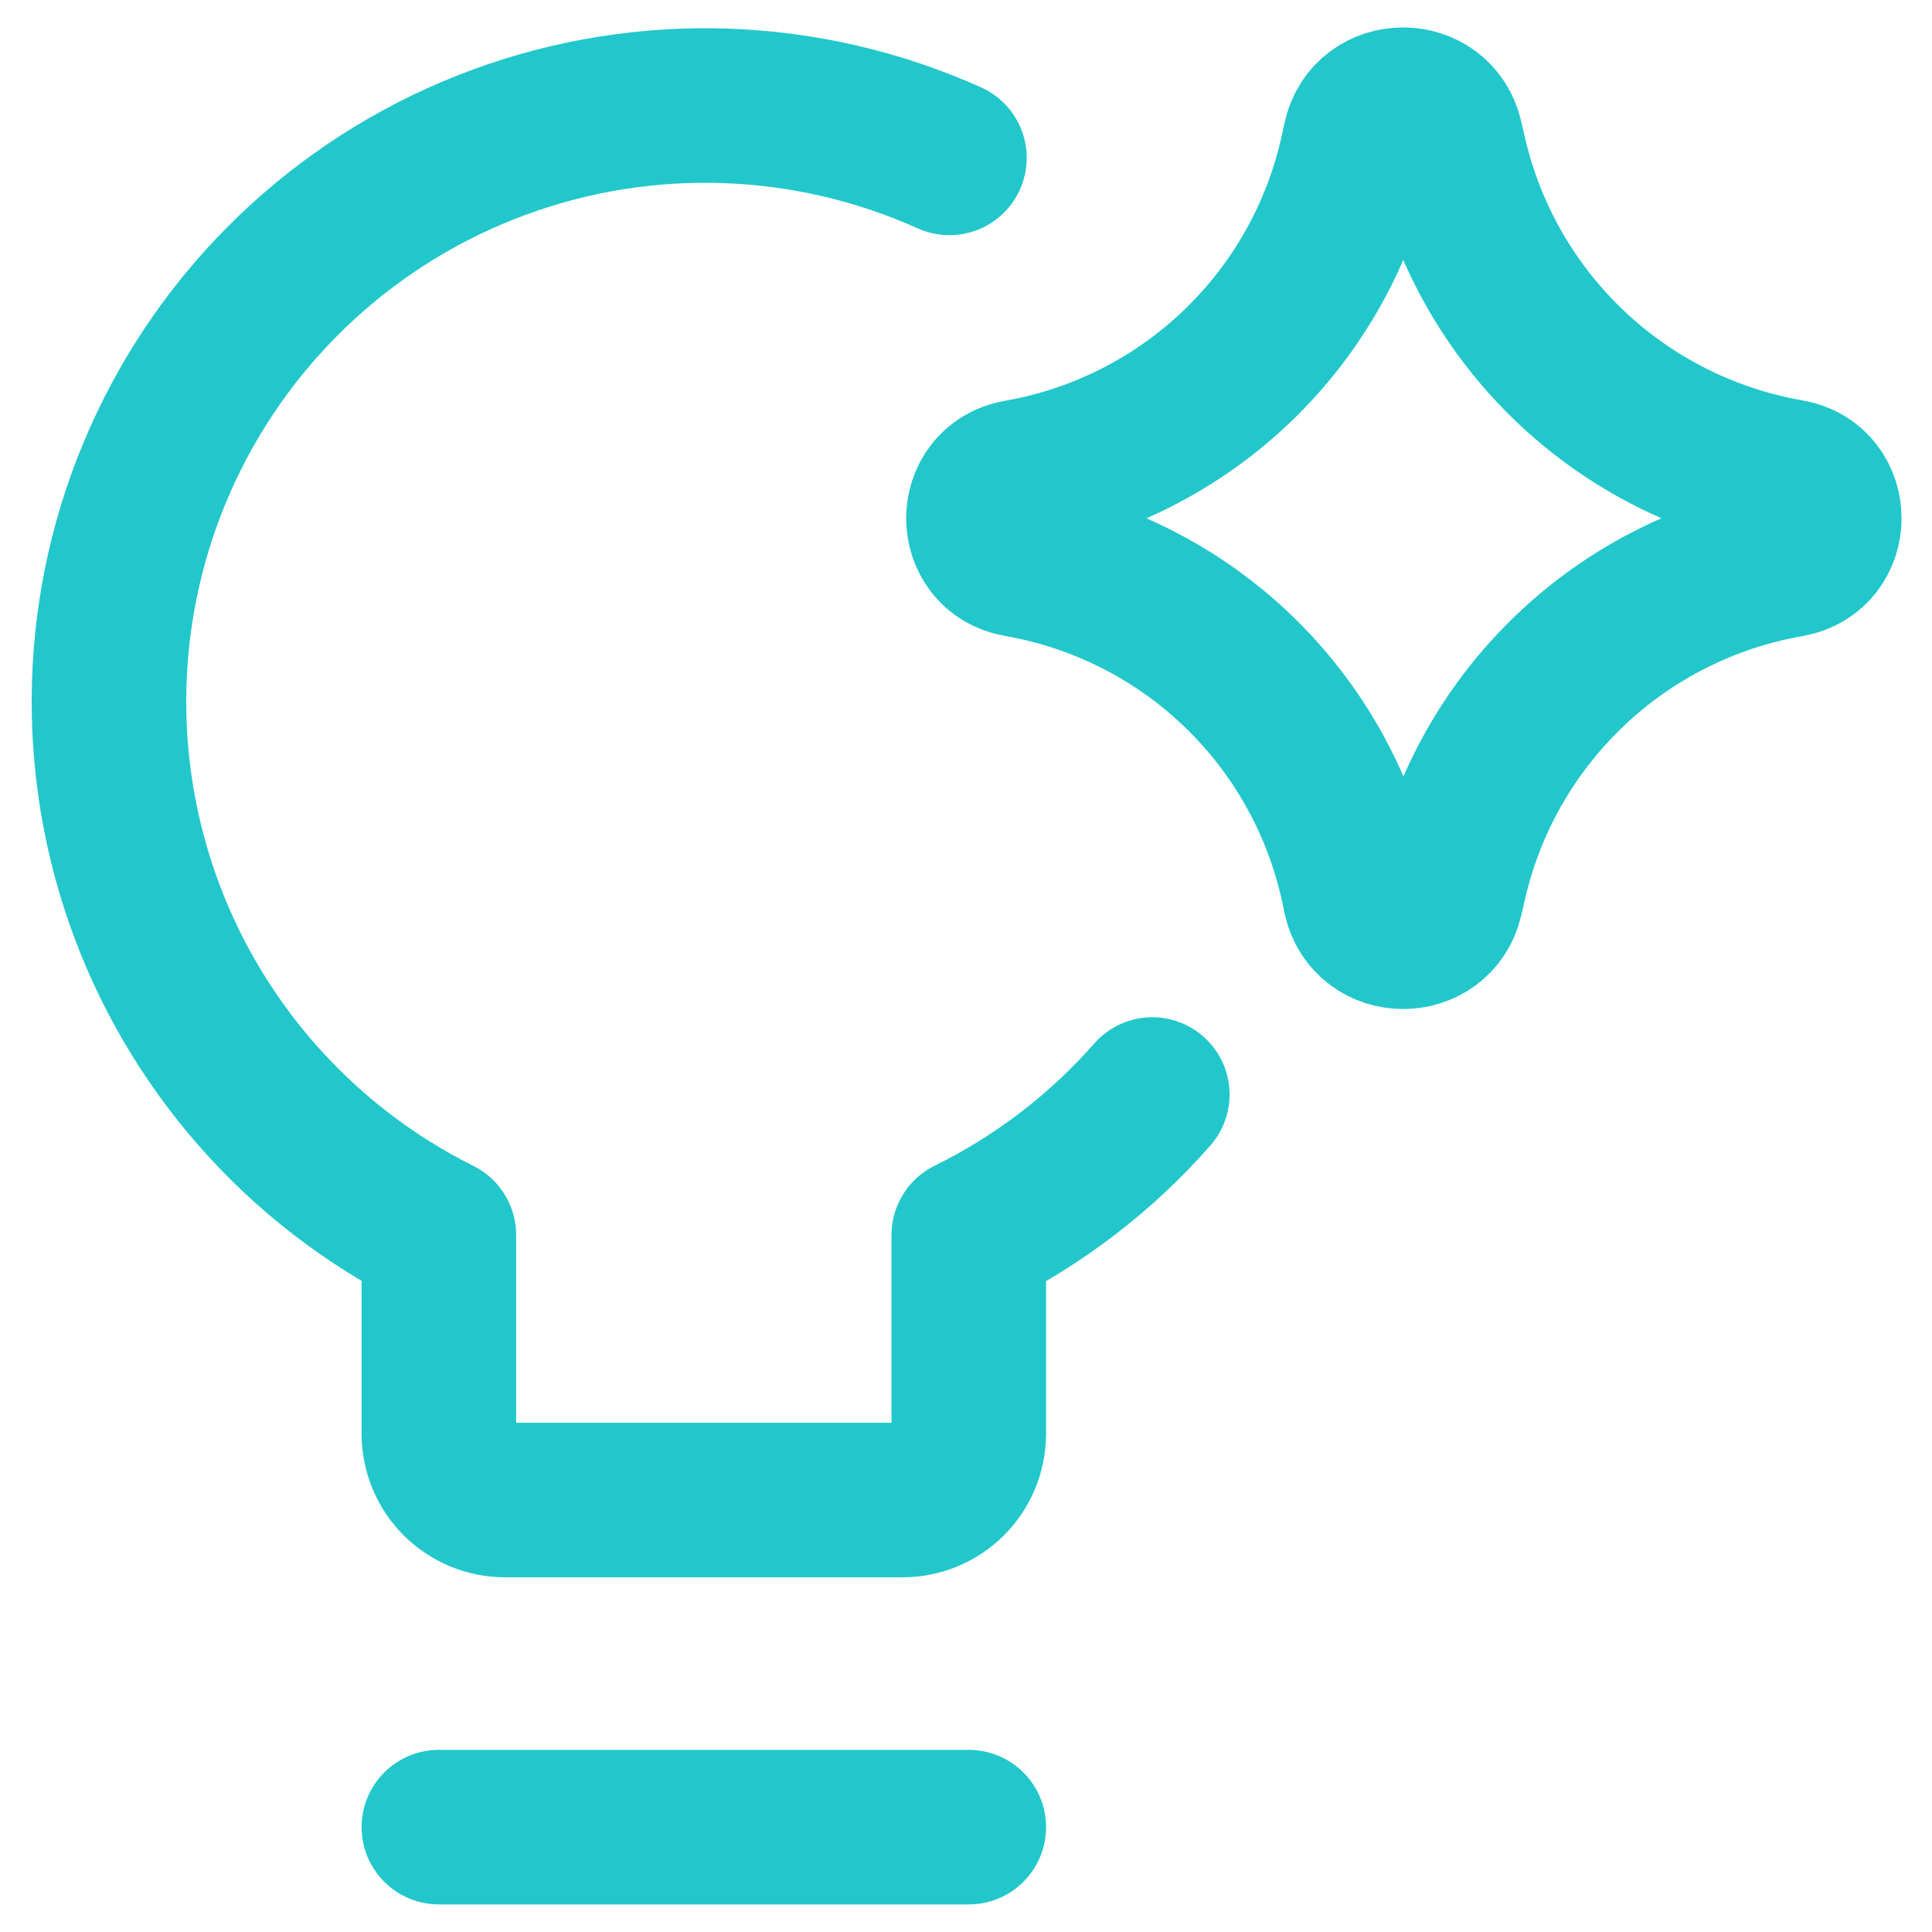
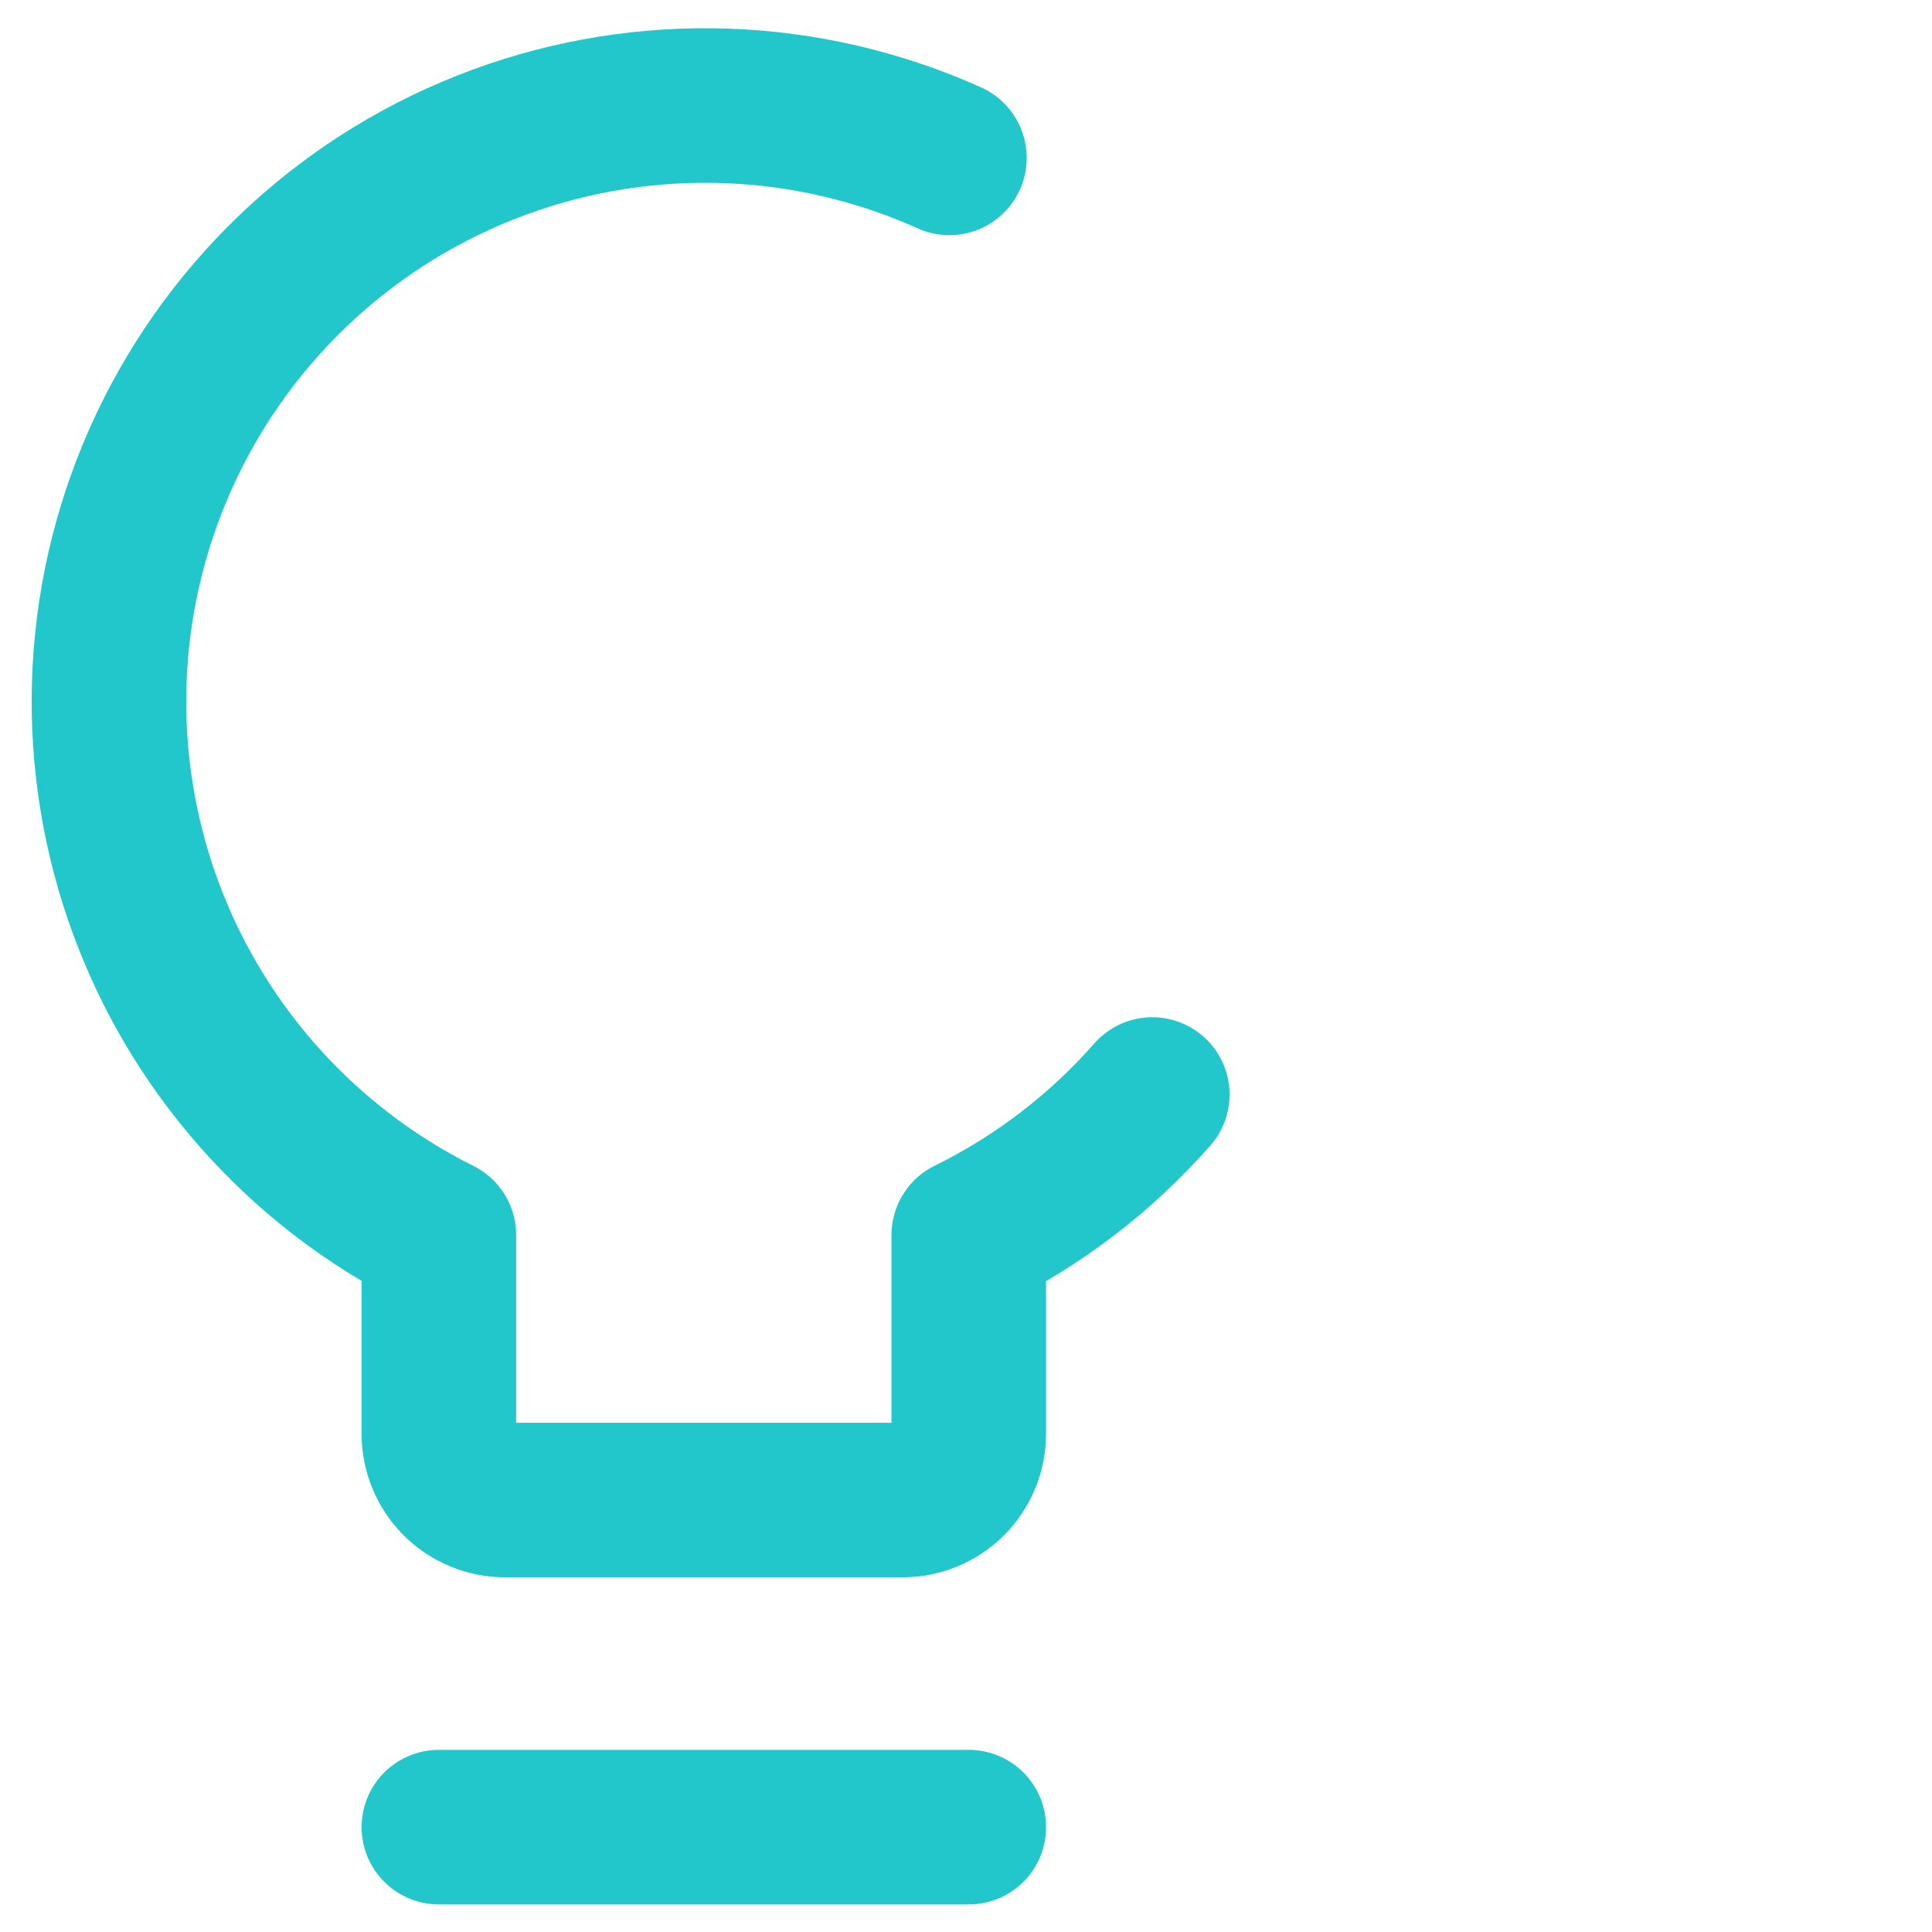
<svg xmlns="http://www.w3.org/2000/svg" width="50" height="50" viewBox="0 0 50 50" fill="none">
  <path d="M29.821 28.326C28.497 29.834 26.886 31.069 25.072 31.963V37.106C25.072 37.561 24.891 37.997 24.57 38.319C24.248 38.64 23.812 38.821 23.358 38.821H13.072C12.617 38.821 12.181 38.64 11.86 38.319C11.538 37.997 11.358 37.561 11.358 37.106V31.963C7.745 30.16 4.983 27.013 3.665 23.197C2.347 19.38 2.577 15.199 4.306 11.551C6.036 7.902 9.126 5.077 12.915 3.682C16.704 2.286 20.889 2.431 24.571 4.086M11.358 47.286H25.072" stroke="#22C7CB" stroke-width="4" stroke-linecap="round" stroke-linejoin="round" />
-   <path d="M26.354 14.488C25.151 14.279 25.151 12.551 26.354 12.342C28.484 11.97 30.456 10.972 32.017 9.476C33.579 7.98 34.66 6.054 35.125 3.942L35.197 3.606C35.457 2.416 37.151 2.41 37.422 3.596L37.511 3.983C37.99 6.087 39.08 8.002 40.645 9.488C42.21 10.973 44.179 11.963 46.305 12.332C47.515 12.544 47.515 14.279 46.305 14.492C44.18 14.861 42.211 15.851 40.647 17.337C39.083 18.822 37.993 20.737 37.514 22.84L37.425 23.228C37.154 24.414 35.461 24.407 35.2 23.218L35.131 22.885C34.667 20.772 33.584 18.845 32.021 17.349C30.458 15.853 28.486 14.86 26.354 14.488Z" stroke="#22C7CB" stroke-width="4" stroke-linecap="round" stroke-linejoin="round" />
</svg>